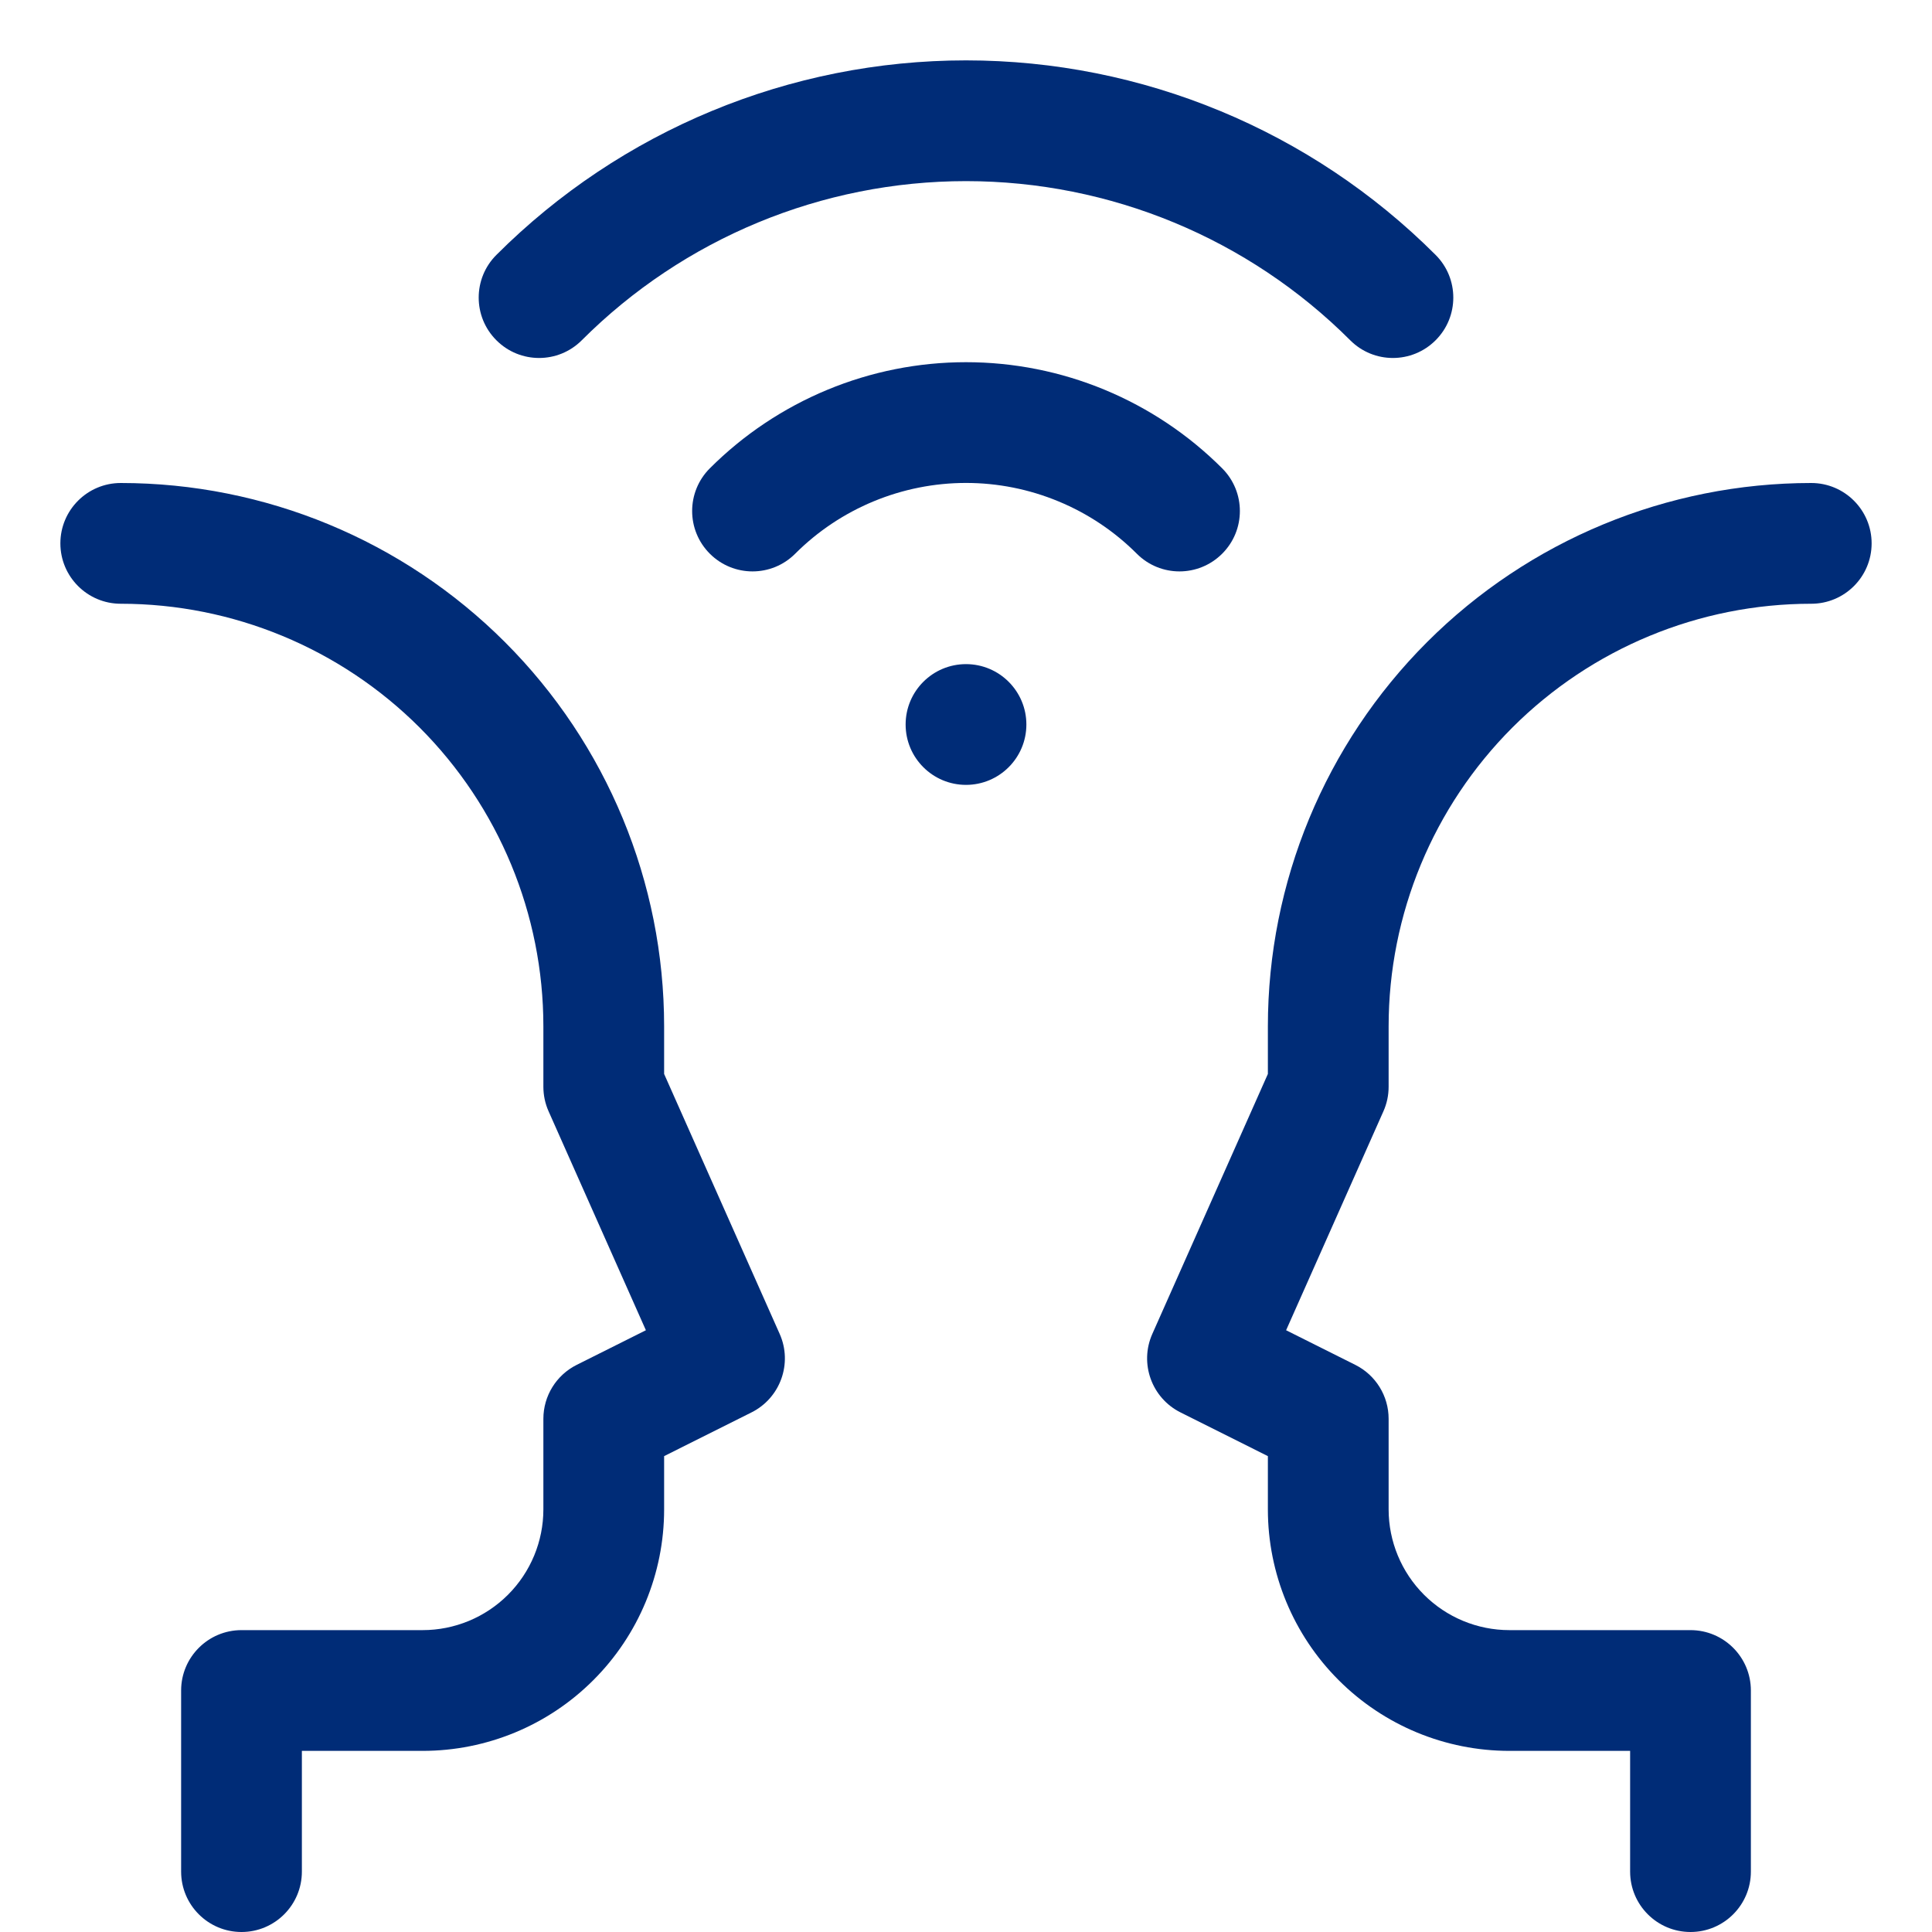
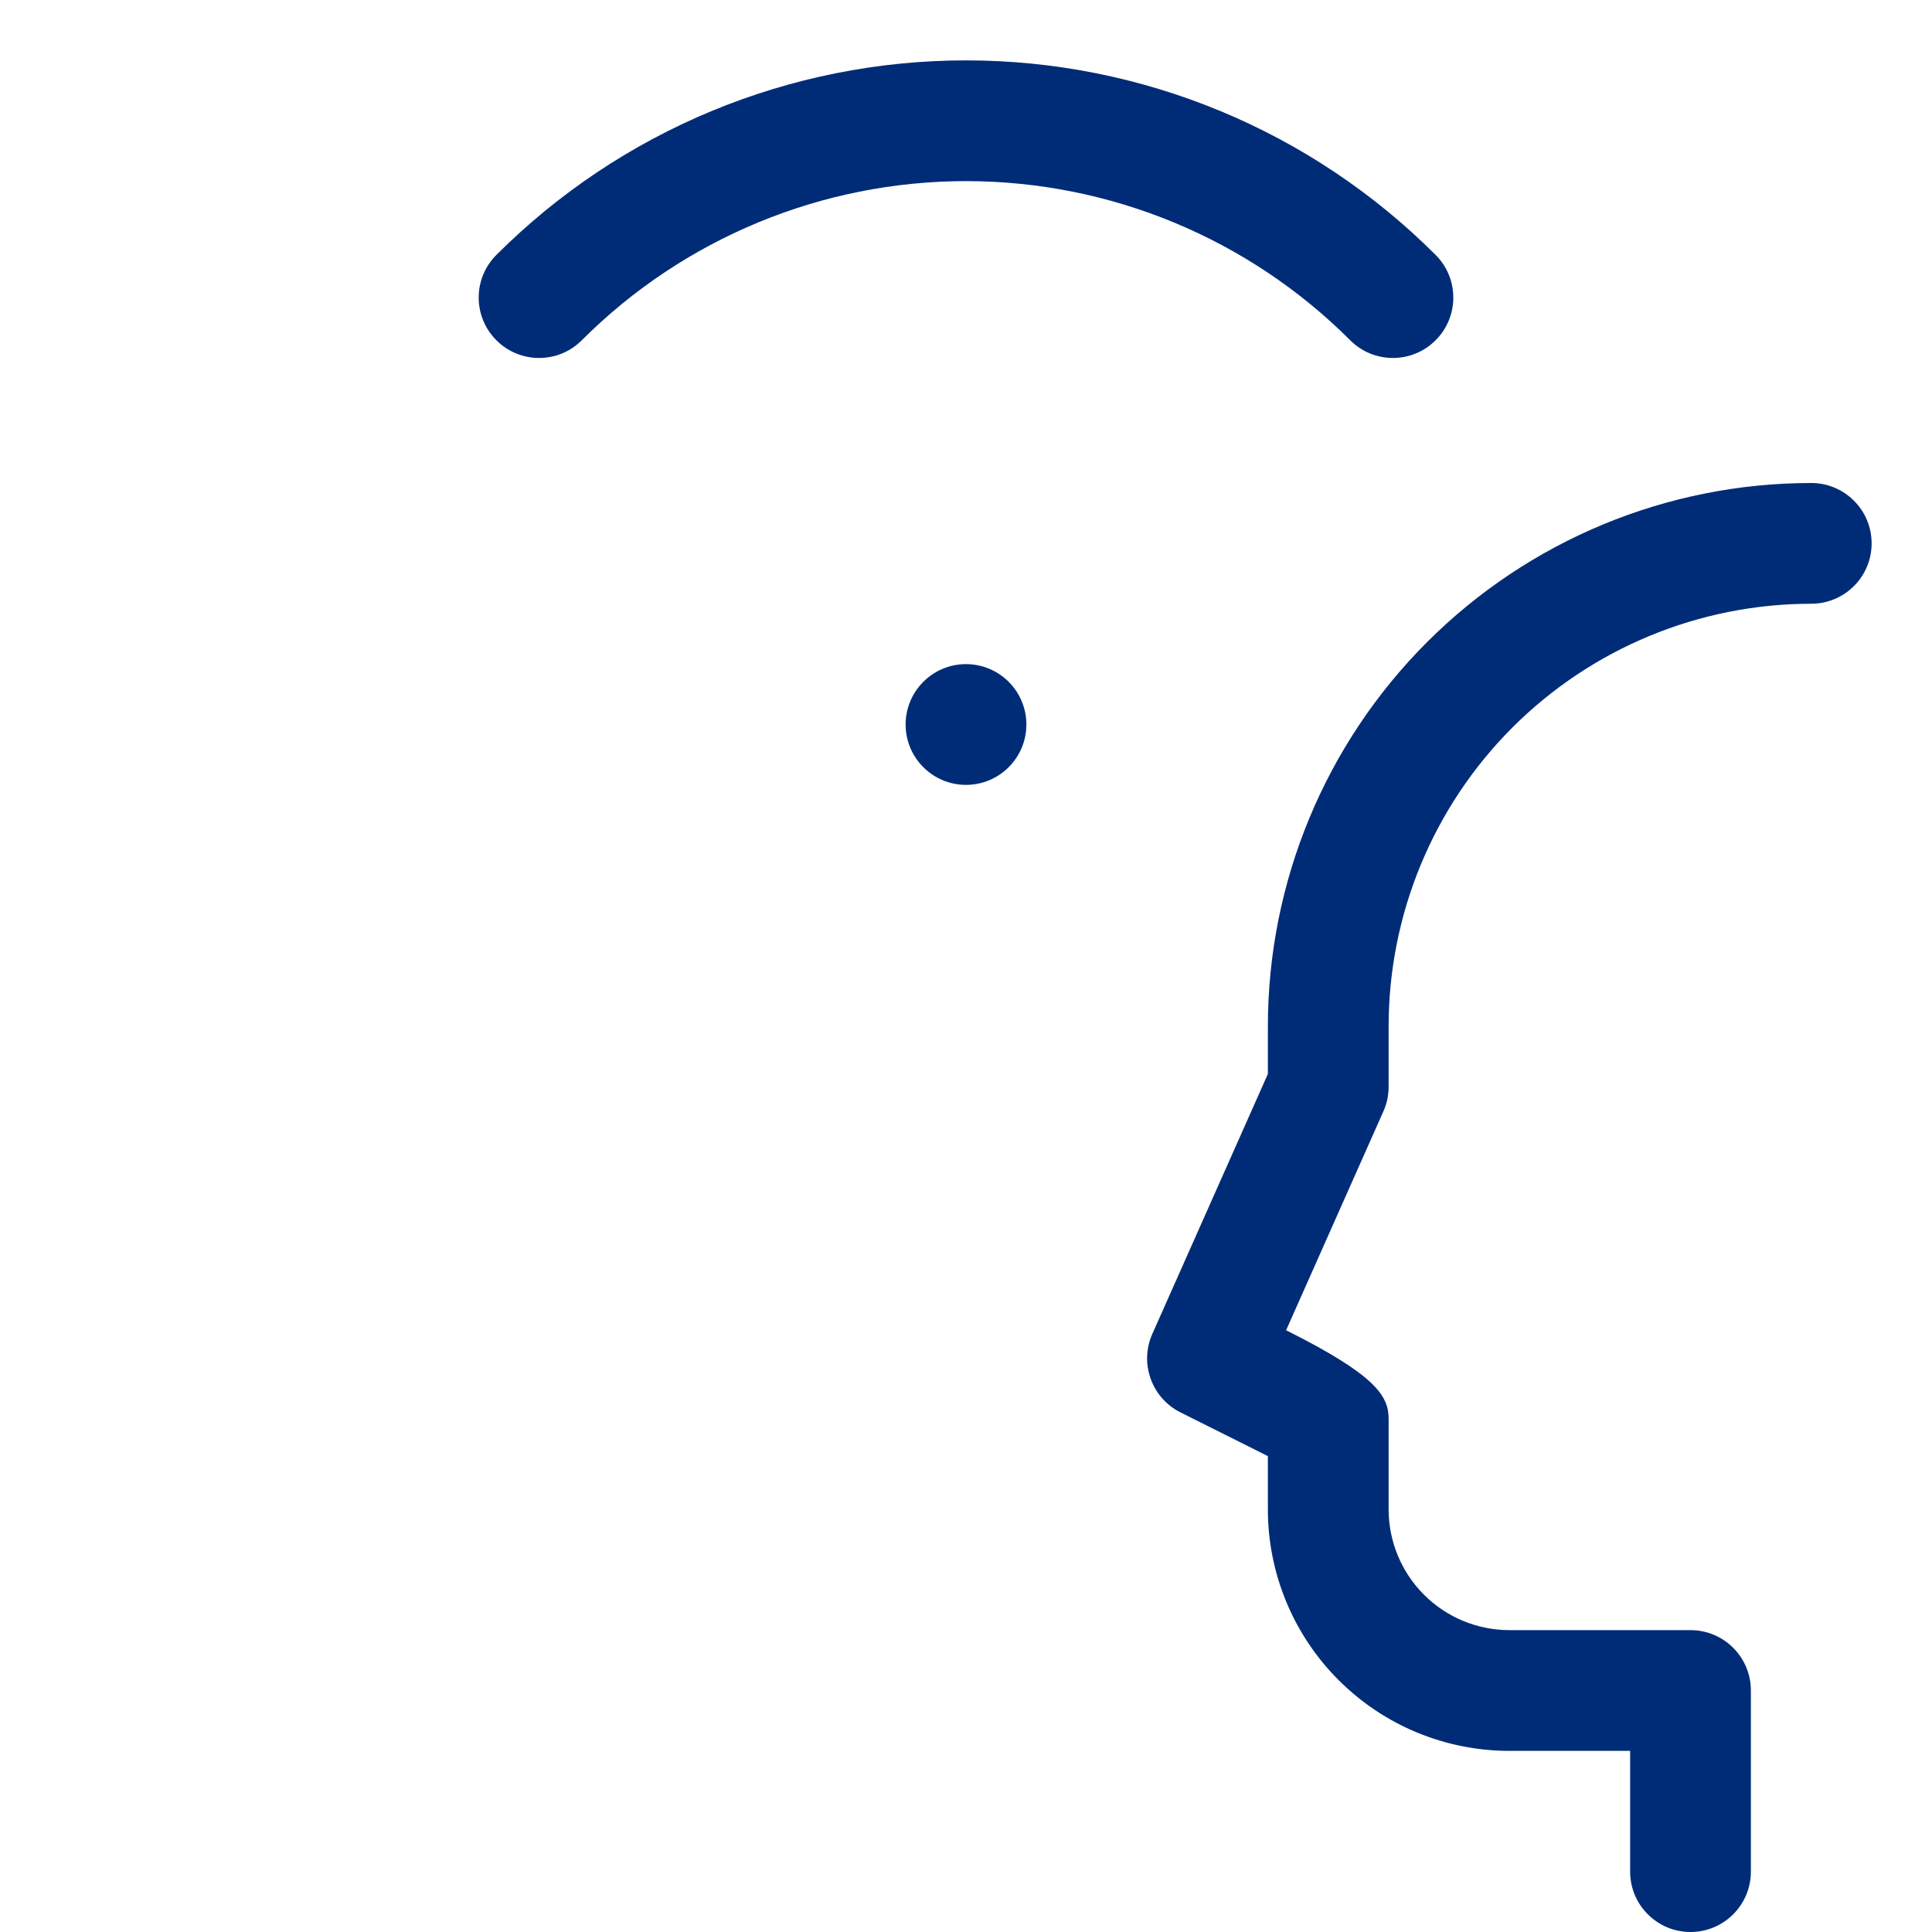
<svg xmlns="http://www.w3.org/2000/svg" width="32" height="32" viewBox="0 0 32 32" fill="none">
  <path d="M8.222 4.222C10.285 2.159 13.083 1 16 1C18.917 1 21.715 2.159 23.778 4.222C24.169 4.612 24.169 5.246 23.778 5.636C23.387 6.027 22.754 6.027 22.364 5.636C20.676 3.948 18.387 3 16 3C13.613 3 11.324 3.948 9.636 5.636C9.246 6.027 8.612 6.027 8.222 5.636C7.831 5.246 7.831 4.612 8.222 4.222Z" fill="#002C77" />
-   <path d="M13.704 6.456C14.432 6.154 15.212 5.999 16 5.999C16.788 5.999 17.569 6.154 18.297 6.456C19.025 6.758 19.686 7.2 20.243 7.757C20.634 8.148 20.634 8.781 20.243 9.171C19.852 9.562 19.219 9.562 18.829 9.171C18.457 8.799 18.017 8.505 17.531 8.304C17.046 8.103 16.526 7.999 16 7.999C15.475 7.999 14.954 8.103 14.469 8.304C13.984 8.505 13.543 8.799 13.171 9.171C12.781 9.562 12.148 9.562 11.757 9.171C11.367 8.781 11.366 8.148 11.757 7.757C12.314 7.2 12.976 6.758 13.704 6.456Z" fill="#002C77" />
-   <path d="M2 8C1.448 8 1 8.448 1 9C1 9.552 1.448 10 2 10C3.857 10 5.637 10.738 6.95 12.05C8.262 13.363 9 15.143 9 17V18C9 18.14 9.029 18.278 9.086 18.406L10.698 22.033L9.553 22.606C9.214 22.775 9 23.121 9 23.5V25C9 25.53 8.789 26.039 8.414 26.414C8.039 26.789 7.53 27 7 27H4C3.448 27 3 27.448 3 28V31C3 31.552 3.448 32 4 32C4.552 32 5 31.552 5 31V29H7C8.061 29 9.078 28.579 9.828 27.828C10.579 27.078 11 26.061 11 25V24.118L12.447 23.394C12.925 23.155 13.131 22.582 12.914 22.094L11 17.788V17C11 14.613 10.052 12.324 8.364 10.636C6.676 8.948 4.387 8 2 8Z" fill="#002C77" />
-   <path d="M23.636 10.636C25.324 8.948 27.613 8 30 8C30.552 8 31 8.448 31 9C31 9.552 30.552 10 30 10C28.143 10 26.363 10.738 25.05 12.05C23.738 13.363 23 15.143 23 17V18C23 18.14 22.971 18.278 22.914 18.406L21.302 22.033L22.447 22.606C22.786 22.775 23 23.121 23 23.5V25C23 25.53 23.211 26.039 23.586 26.414C23.961 26.789 24.47 27 25 27H28C28.552 27 29 27.448 29 28V31C29 31.552 28.552 32 28 32C27.448 32 27 31.552 27 31V29H25C23.939 29 22.922 28.579 22.172 27.828C21.421 27.078 21 26.061 21 25V24.118L19.553 23.394C19.075 23.155 18.869 22.582 19.086 22.094L21 17.788V17C21 14.613 21.948 12.324 23.636 10.636Z" fill="#002C77" />
+   <path d="M23.636 10.636C25.324 8.948 27.613 8 30 8C30.552 8 31 8.448 31 9C31 9.552 30.552 10 30 10C28.143 10 26.363 10.738 25.05 12.05C23.738 13.363 23 15.143 23 17V18C23 18.14 22.971 18.278 22.914 18.406L21.302 22.033C22.786 22.775 23 23.121 23 23.5V25C23 25.53 23.211 26.039 23.586 26.414C23.961 26.789 24.47 27 25 27H28C28.552 27 29 27.448 29 28V31C29 31.552 28.552 32 28 32C27.448 32 27 31.552 27 31V29H25C23.939 29 22.922 28.579 22.172 27.828C21.421 27.078 21 26.061 21 25V24.118L19.553 23.394C19.075 23.155 18.869 22.582 19.086 22.094L21 17.788V17C21 14.613 21.948 12.324 23.636 10.636Z" fill="#002C77" />
  <path d="M17 12C17 12.552 16.552 13 16 13C15.448 13 15 12.552 15 12C15 11.448 15.448 11 16 11C16.552 11 17 11.448 17 12Z" fill="#002C77" />
</svg>